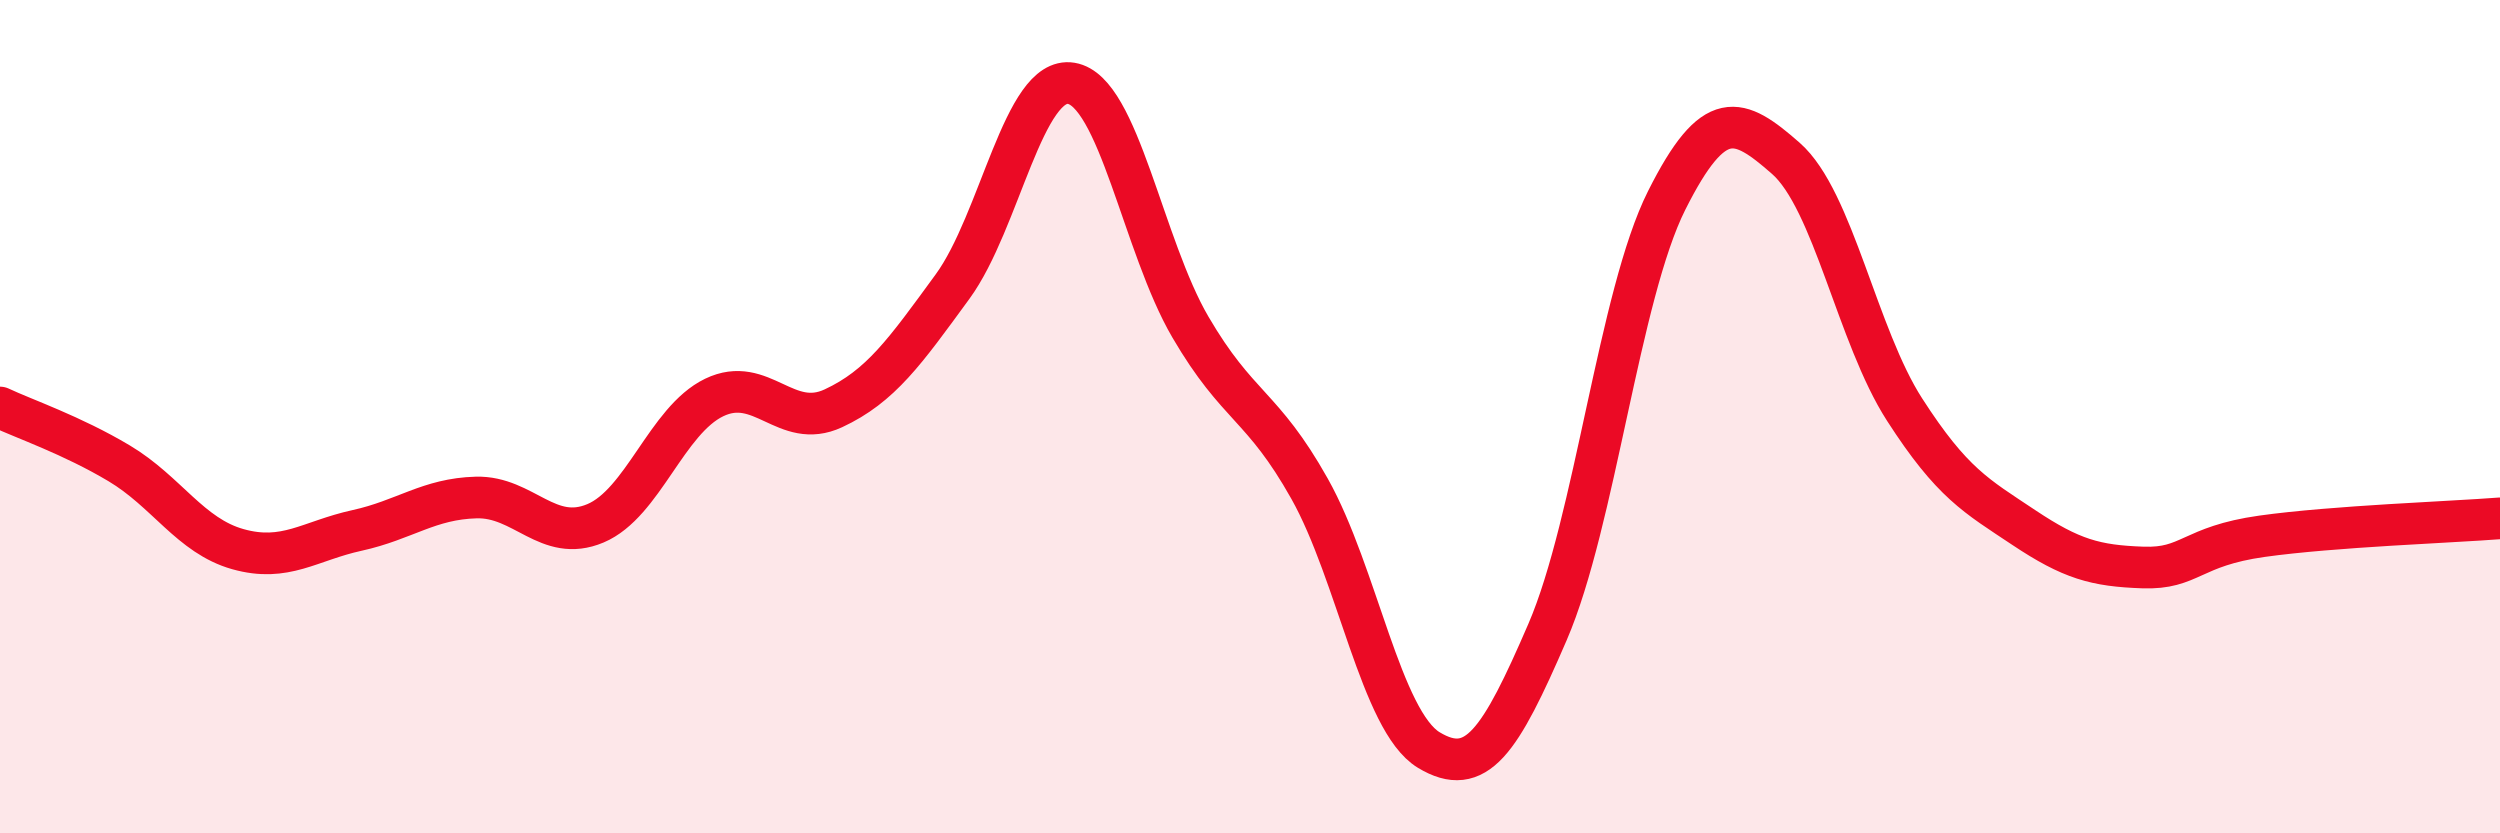
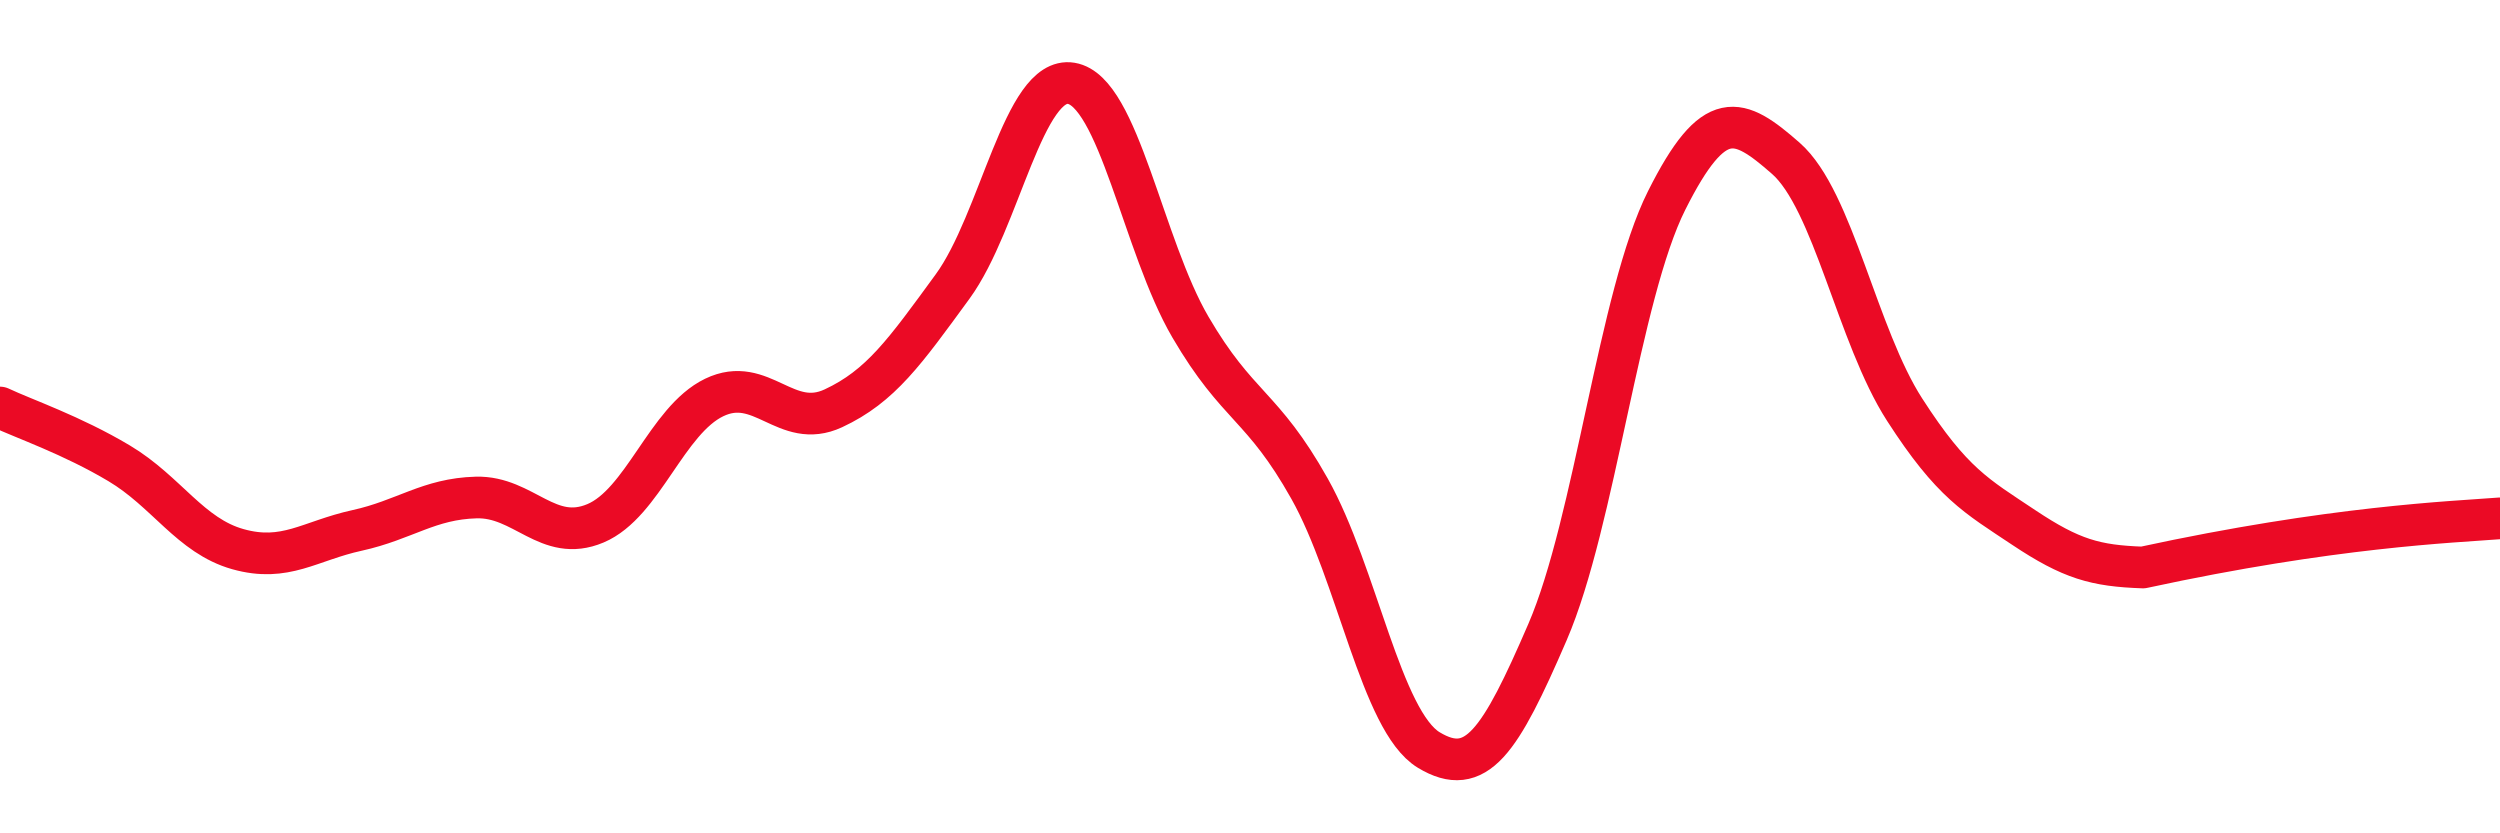
<svg xmlns="http://www.w3.org/2000/svg" width="60" height="20" viewBox="0 0 60 20">
-   <path d="M 0,9.78 C 0.57,10.05 1.72,10.44 2.86,11.12 C 4,11.8 4.57,12.86 5.71,13.18 C 6.85,13.5 7.43,12.98 8.57,12.73 C 9.71,12.48 10.29,11.97 11.43,11.94 C 12.57,11.91 13.15,13.04 14.29,12.56 C 15.43,12.08 16,10.09 17.14,9.54 C 18.28,8.99 18.86,10.33 20,9.8 C 21.14,9.27 21.72,8.44 22.86,6.88 C 24,5.32 24.57,1.81 25.71,2 C 26.85,2.19 27.43,5.9 28.57,7.85 C 29.71,9.8 30.29,9.7 31.43,11.73 C 32.57,13.76 33.15,17.31 34.29,18 C 35.43,18.69 36,17.81 37.14,15.17 C 38.28,12.53 38.86,7.08 40,4.81 C 41.14,2.54 41.72,2.8 42.86,3.8 C 44,4.8 44.57,8.06 45.71,9.83 C 46.85,11.6 47.43,11.9 48.57,12.66 C 49.71,13.42 50.29,13.58 51.43,13.62 C 52.57,13.66 52.58,13.11 54.29,12.87 C 56,12.63 58.86,12.53 60,12.44L60 20L0 20Z" fill="#EB0A25" opacity="0.1" stroke-linecap="round" stroke-linejoin="round" />
-   <path d="M 0,9.78 C 0.57,10.05 1.72,10.44 2.86,11.12 C 4,11.8 4.57,12.86 5.71,13.18 C 6.85,13.5 7.43,12.98 8.57,12.73 C 9.71,12.48 10.29,11.97 11.43,11.94 C 12.57,11.91 13.15,13.04 14.29,12.56 C 15.43,12.08 16,10.09 17.14,9.54 C 18.28,8.99 18.86,10.33 20,9.8 C 21.14,9.27 21.72,8.44 22.86,6.88 C 24,5.32 24.57,1.81 25.71,2 C 26.85,2.19 27.43,5.9 28.57,7.85 C 29.71,9.8 30.29,9.7 31.43,11.73 C 32.57,13.76 33.15,17.31 34.29,18 C 35.43,18.69 36,17.81 37.14,15.17 C 38.28,12.53 38.86,7.08 40,4.81 C 41.14,2.54 41.72,2.8 42.86,3.8 C 44,4.8 44.57,8.06 45.71,9.83 C 46.85,11.6 47.43,11.9 48.57,12.66 C 49.71,13.42 50.29,13.58 51.43,13.62 C 52.57,13.66 52.58,13.11 54.29,12.87 C 56,12.63 58.86,12.53 60,12.44" stroke="#EB0A25" stroke-width="1" fill="none" stroke-linecap="round" stroke-linejoin="round" />
+   <path d="M 0,9.78 C 0.57,10.05 1.72,10.44 2.86,11.12 C 4,11.8 4.57,12.86 5.71,13.18 C 6.85,13.5 7.43,12.98 8.57,12.73 C 9.71,12.48 10.29,11.97 11.43,11.94 C 12.57,11.91 13.15,13.04 14.29,12.56 C 15.43,12.08 16,10.09 17.14,9.54 C 18.28,8.99 18.86,10.33 20,9.8 C 21.14,9.27 21.72,8.44 22.86,6.88 C 24,5.32 24.57,1.81 25.71,2 C 26.85,2.19 27.43,5.9 28.57,7.85 C 29.71,9.8 30.29,9.7 31.43,11.73 C 32.57,13.76 33.15,17.31 34.29,18 C 35.43,18.69 36,17.81 37.14,15.17 C 38.28,12.53 38.86,7.08 40,4.81 C 41.14,2.54 41.72,2.8 42.86,3.8 C 44,4.8 44.57,8.06 45.71,9.83 C 46.85,11.6 47.43,11.9 48.57,12.66 C 49.71,13.42 50.29,13.58 51.43,13.62 C 56,12.63 58.86,12.53 60,12.44" stroke="#EB0A25" stroke-width="1" fill="none" stroke-linecap="round" stroke-linejoin="round" />
</svg>